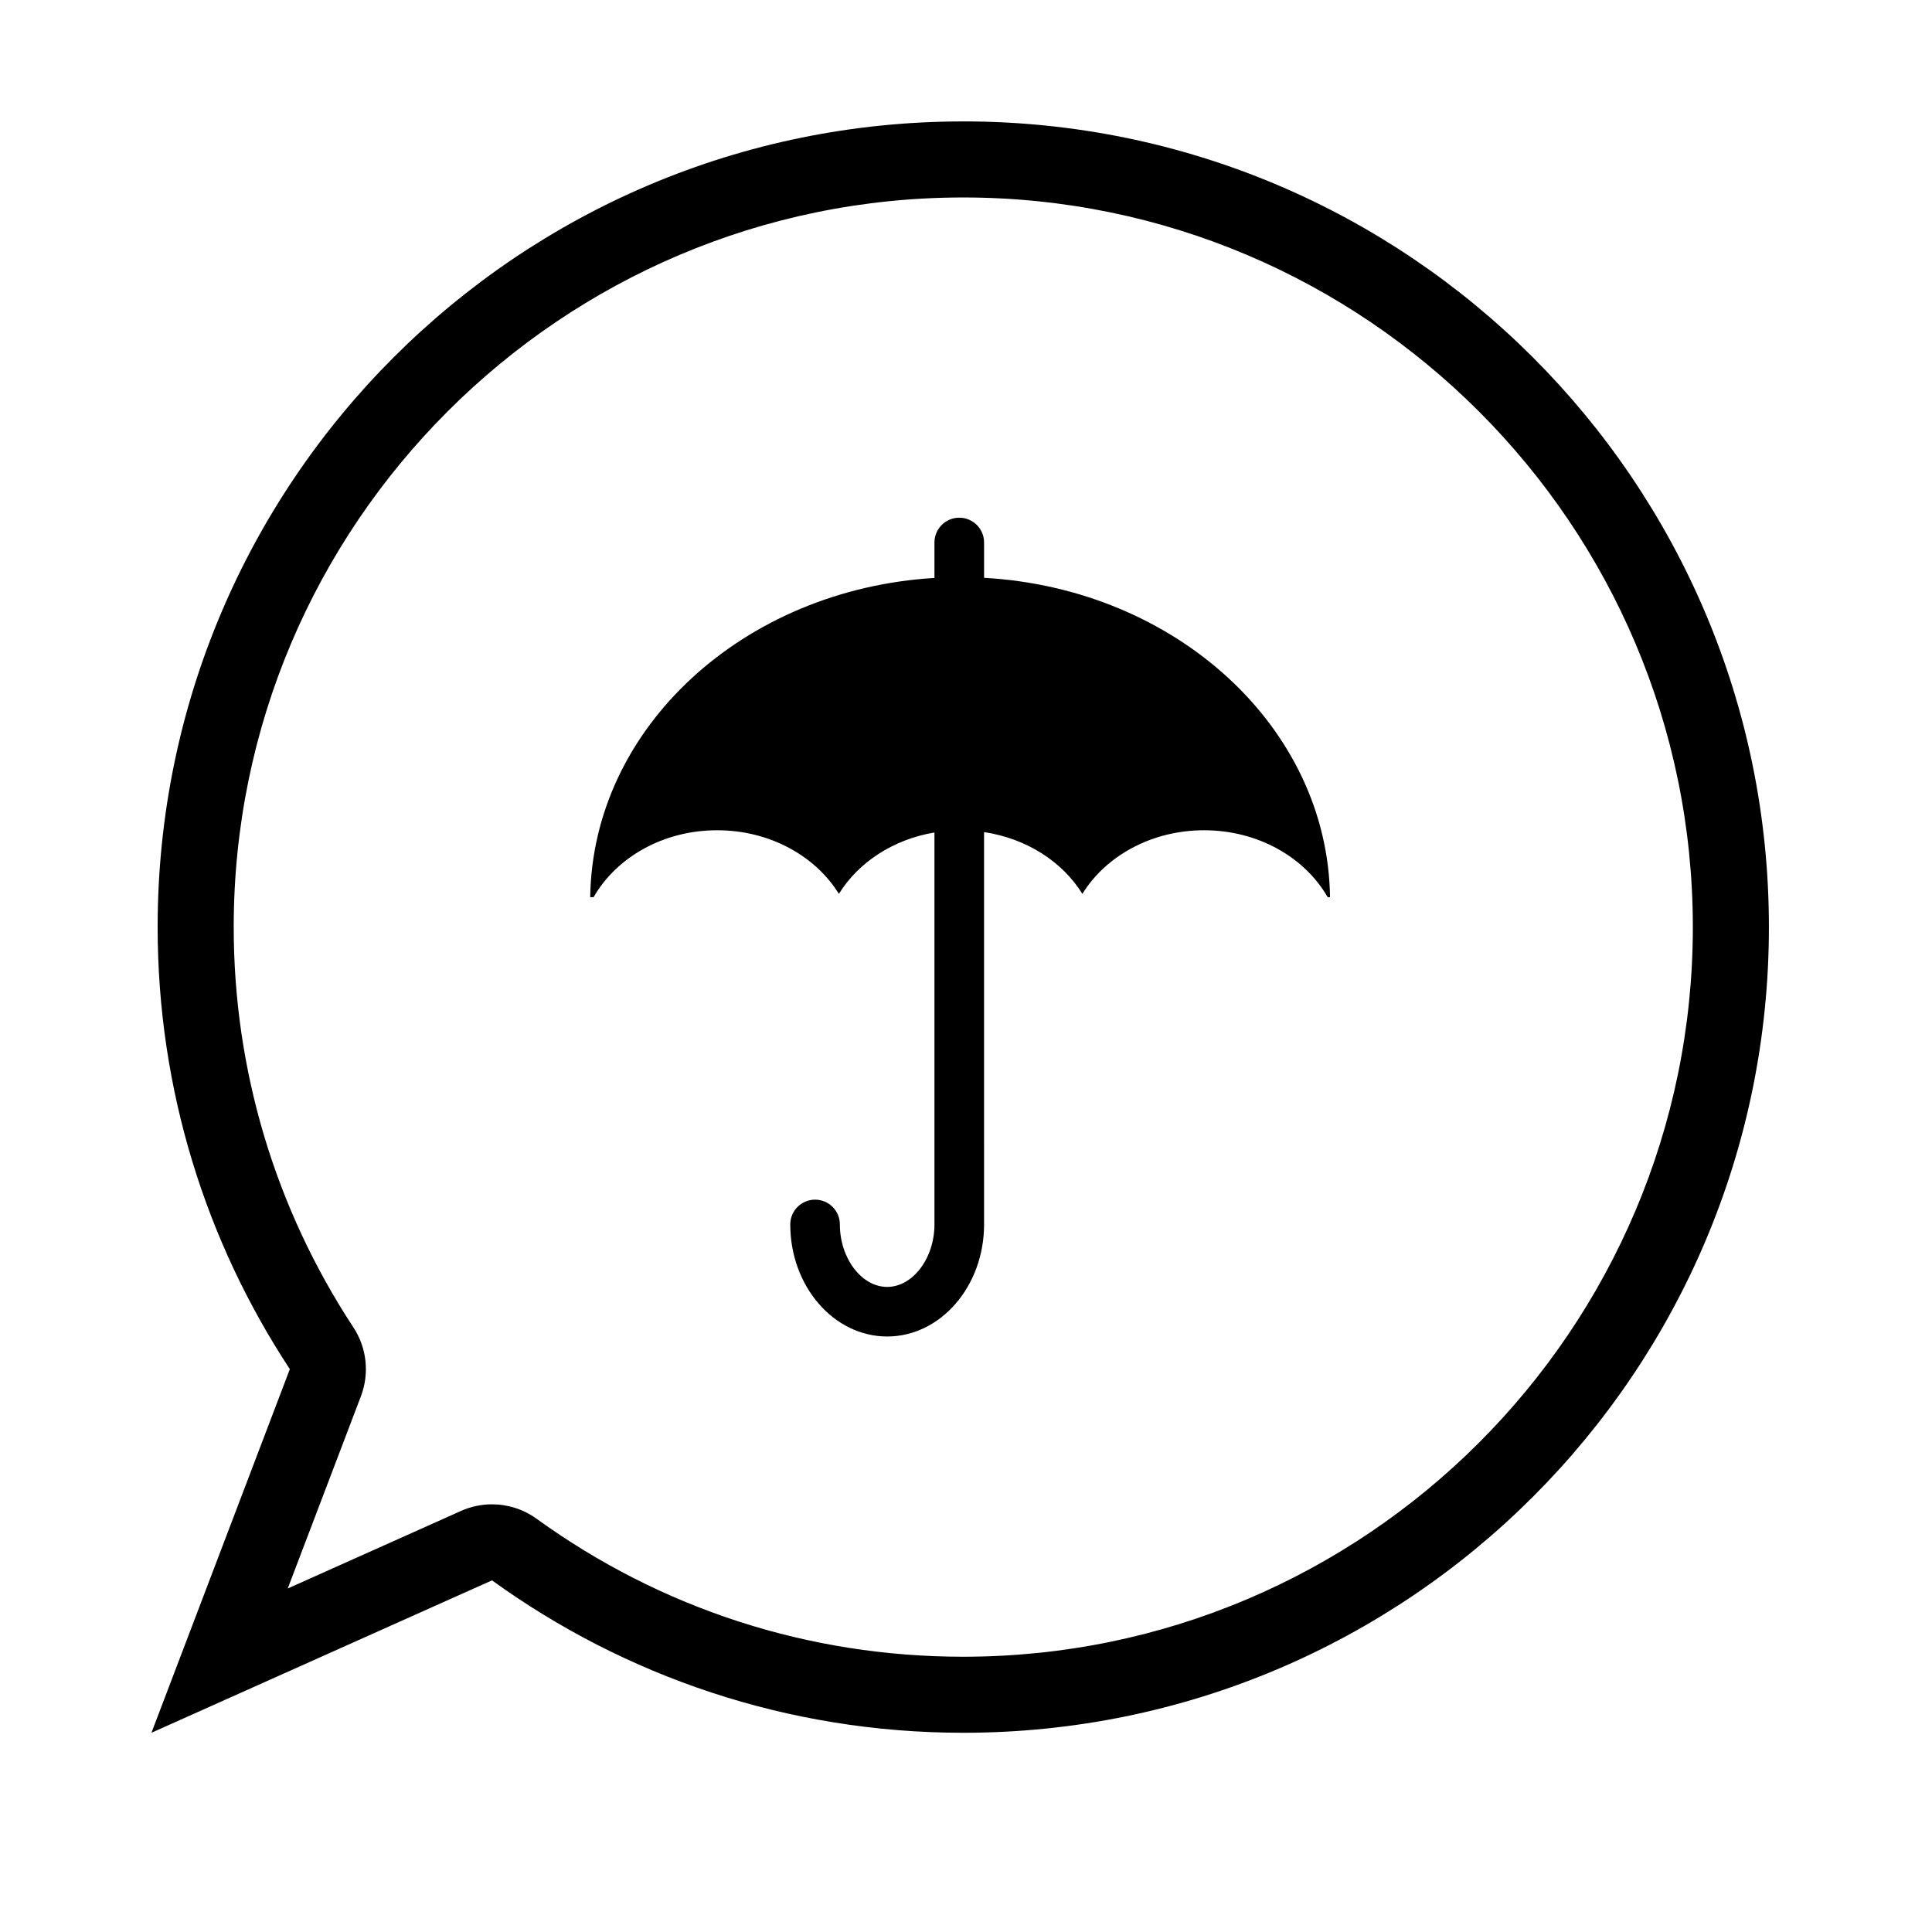
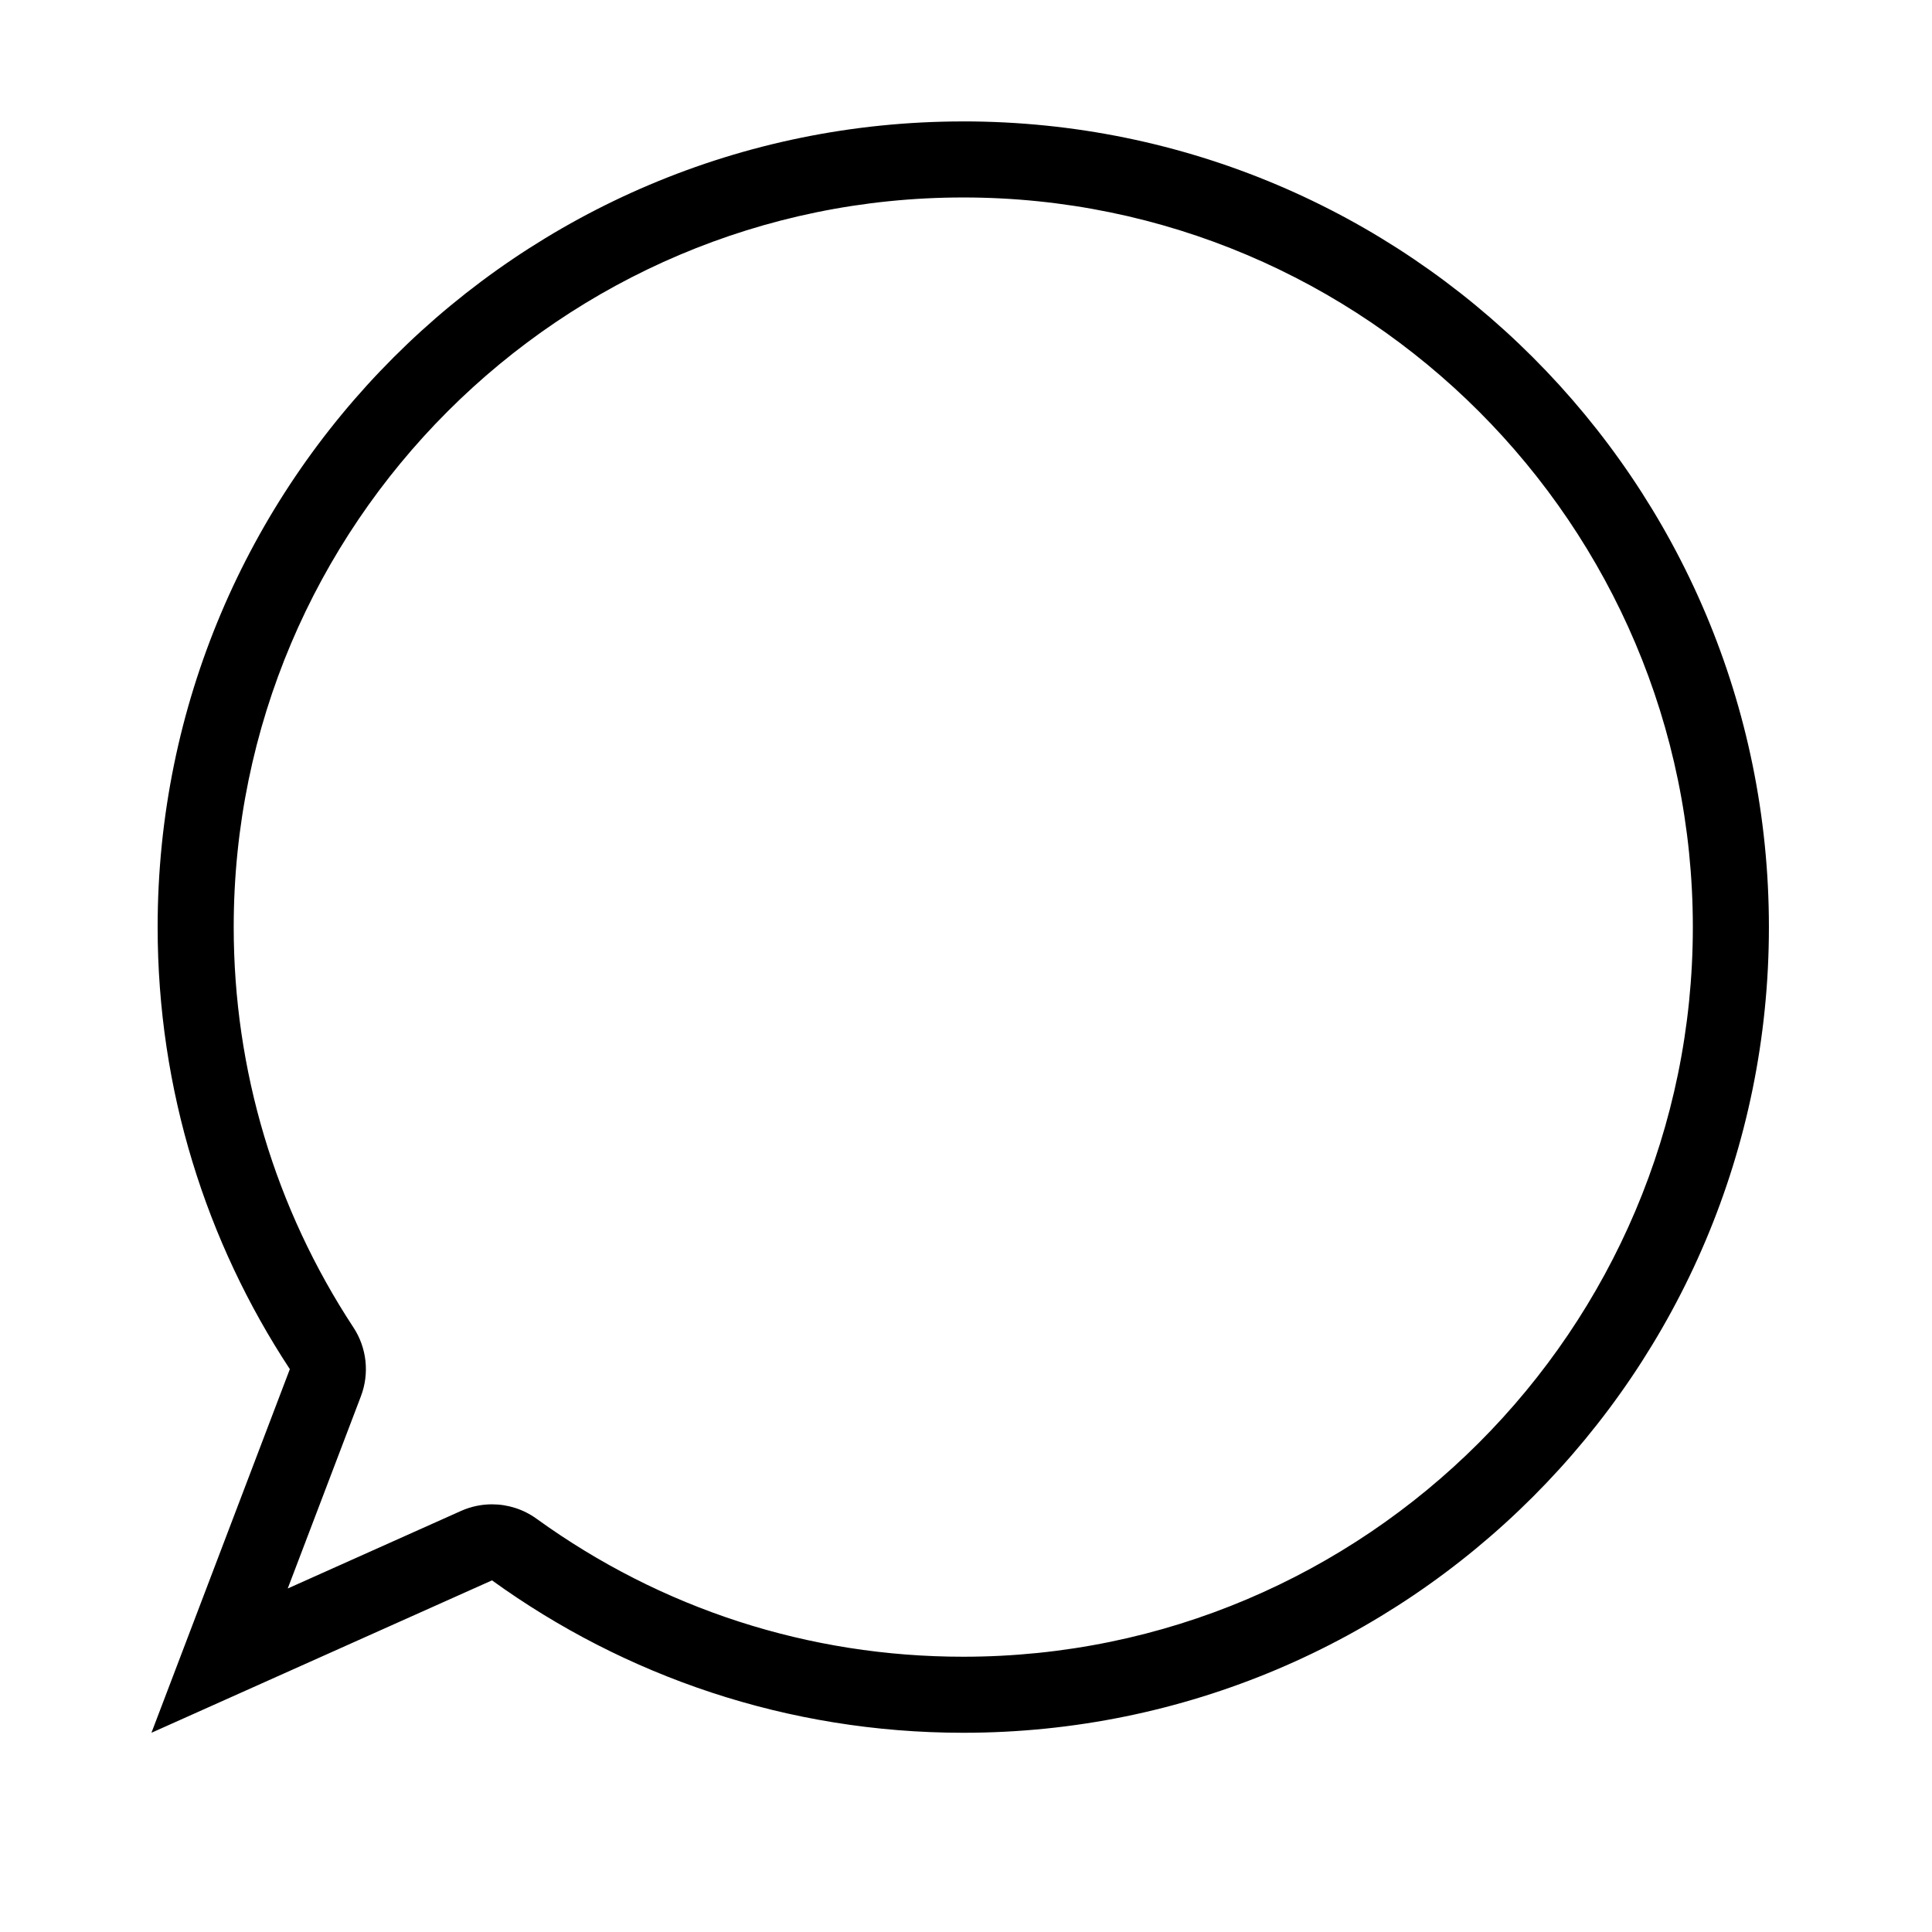
<svg xmlns="http://www.w3.org/2000/svg" fill="#000000" width="800px" height="800px" version="1.1" viewBox="144 144 512 512">
  <g>
    <path d="m399.26 196.33c106.62 0 193.36 86.742 193.36 193.36 0 106.62-86.742 193.36-193.36 193.36-40.875 0-79.965-12.645-113.07-36.57-3.492-2.523-7.633-3.82-11.805-3.82-2.793 0-5.594 0.578-8.227 1.758l-45.906 20.547 19.398-50.957c2.297-6.047 1.559-12.836-1.996-18.238-20.746-31.559-31.719-68.242-31.719-106.08-0.008-106.61 86.723-193.36 193.32-193.36m0-20.152c-117.9 0-213.48 95.594-213.48 213.51 0 43.273 12.906 83.508 35.035 117.15l-36.676 96.363 90.254-40.391c35.125 25.383 78.23 40.391 124.88 40.391 117.92 0 213.51-95.598 213.51-213.52-0.004-117.91-95.594-213.51-213.51-213.51z" />
-     <path d="m404.79 297.13v-9.359c0-3.633-2.938-6.574-6.578-6.574-3.629 0-6.574 2.941-6.574 6.574v9.391c-50.574 3.043-90.594 39.648-91.227 84.594h0.898c6.027-10.504 18.402-17.73 32.738-17.73 13.949 0 26.062 6.82 32.266 16.859 5.144-8.328 14.375-14.426 25.328-16.27v103.88c0 8.961-5.742 16.551-12.531 16.551-6.785 0-12.535-7.586-12.535-16.551 0-3.633-2.941-6.574-6.574-6.574-3.629 0-6.57 2.941-6.57 6.574 0 16.375 11.516 29.691 25.68 29.691 14.16 0 25.68-13.316 25.68-29.691v-0.023l-0.004-103.96c11.27 1.691 20.797 7.863 26.051 16.375 6.191-10.035 18.32-16.859 32.266-16.859 14.34 0 26.723 7.227 32.742 17.73h0.625c-0.625-45.078-40.891-81.785-91.68-84.629z" />
  </g>
</svg>